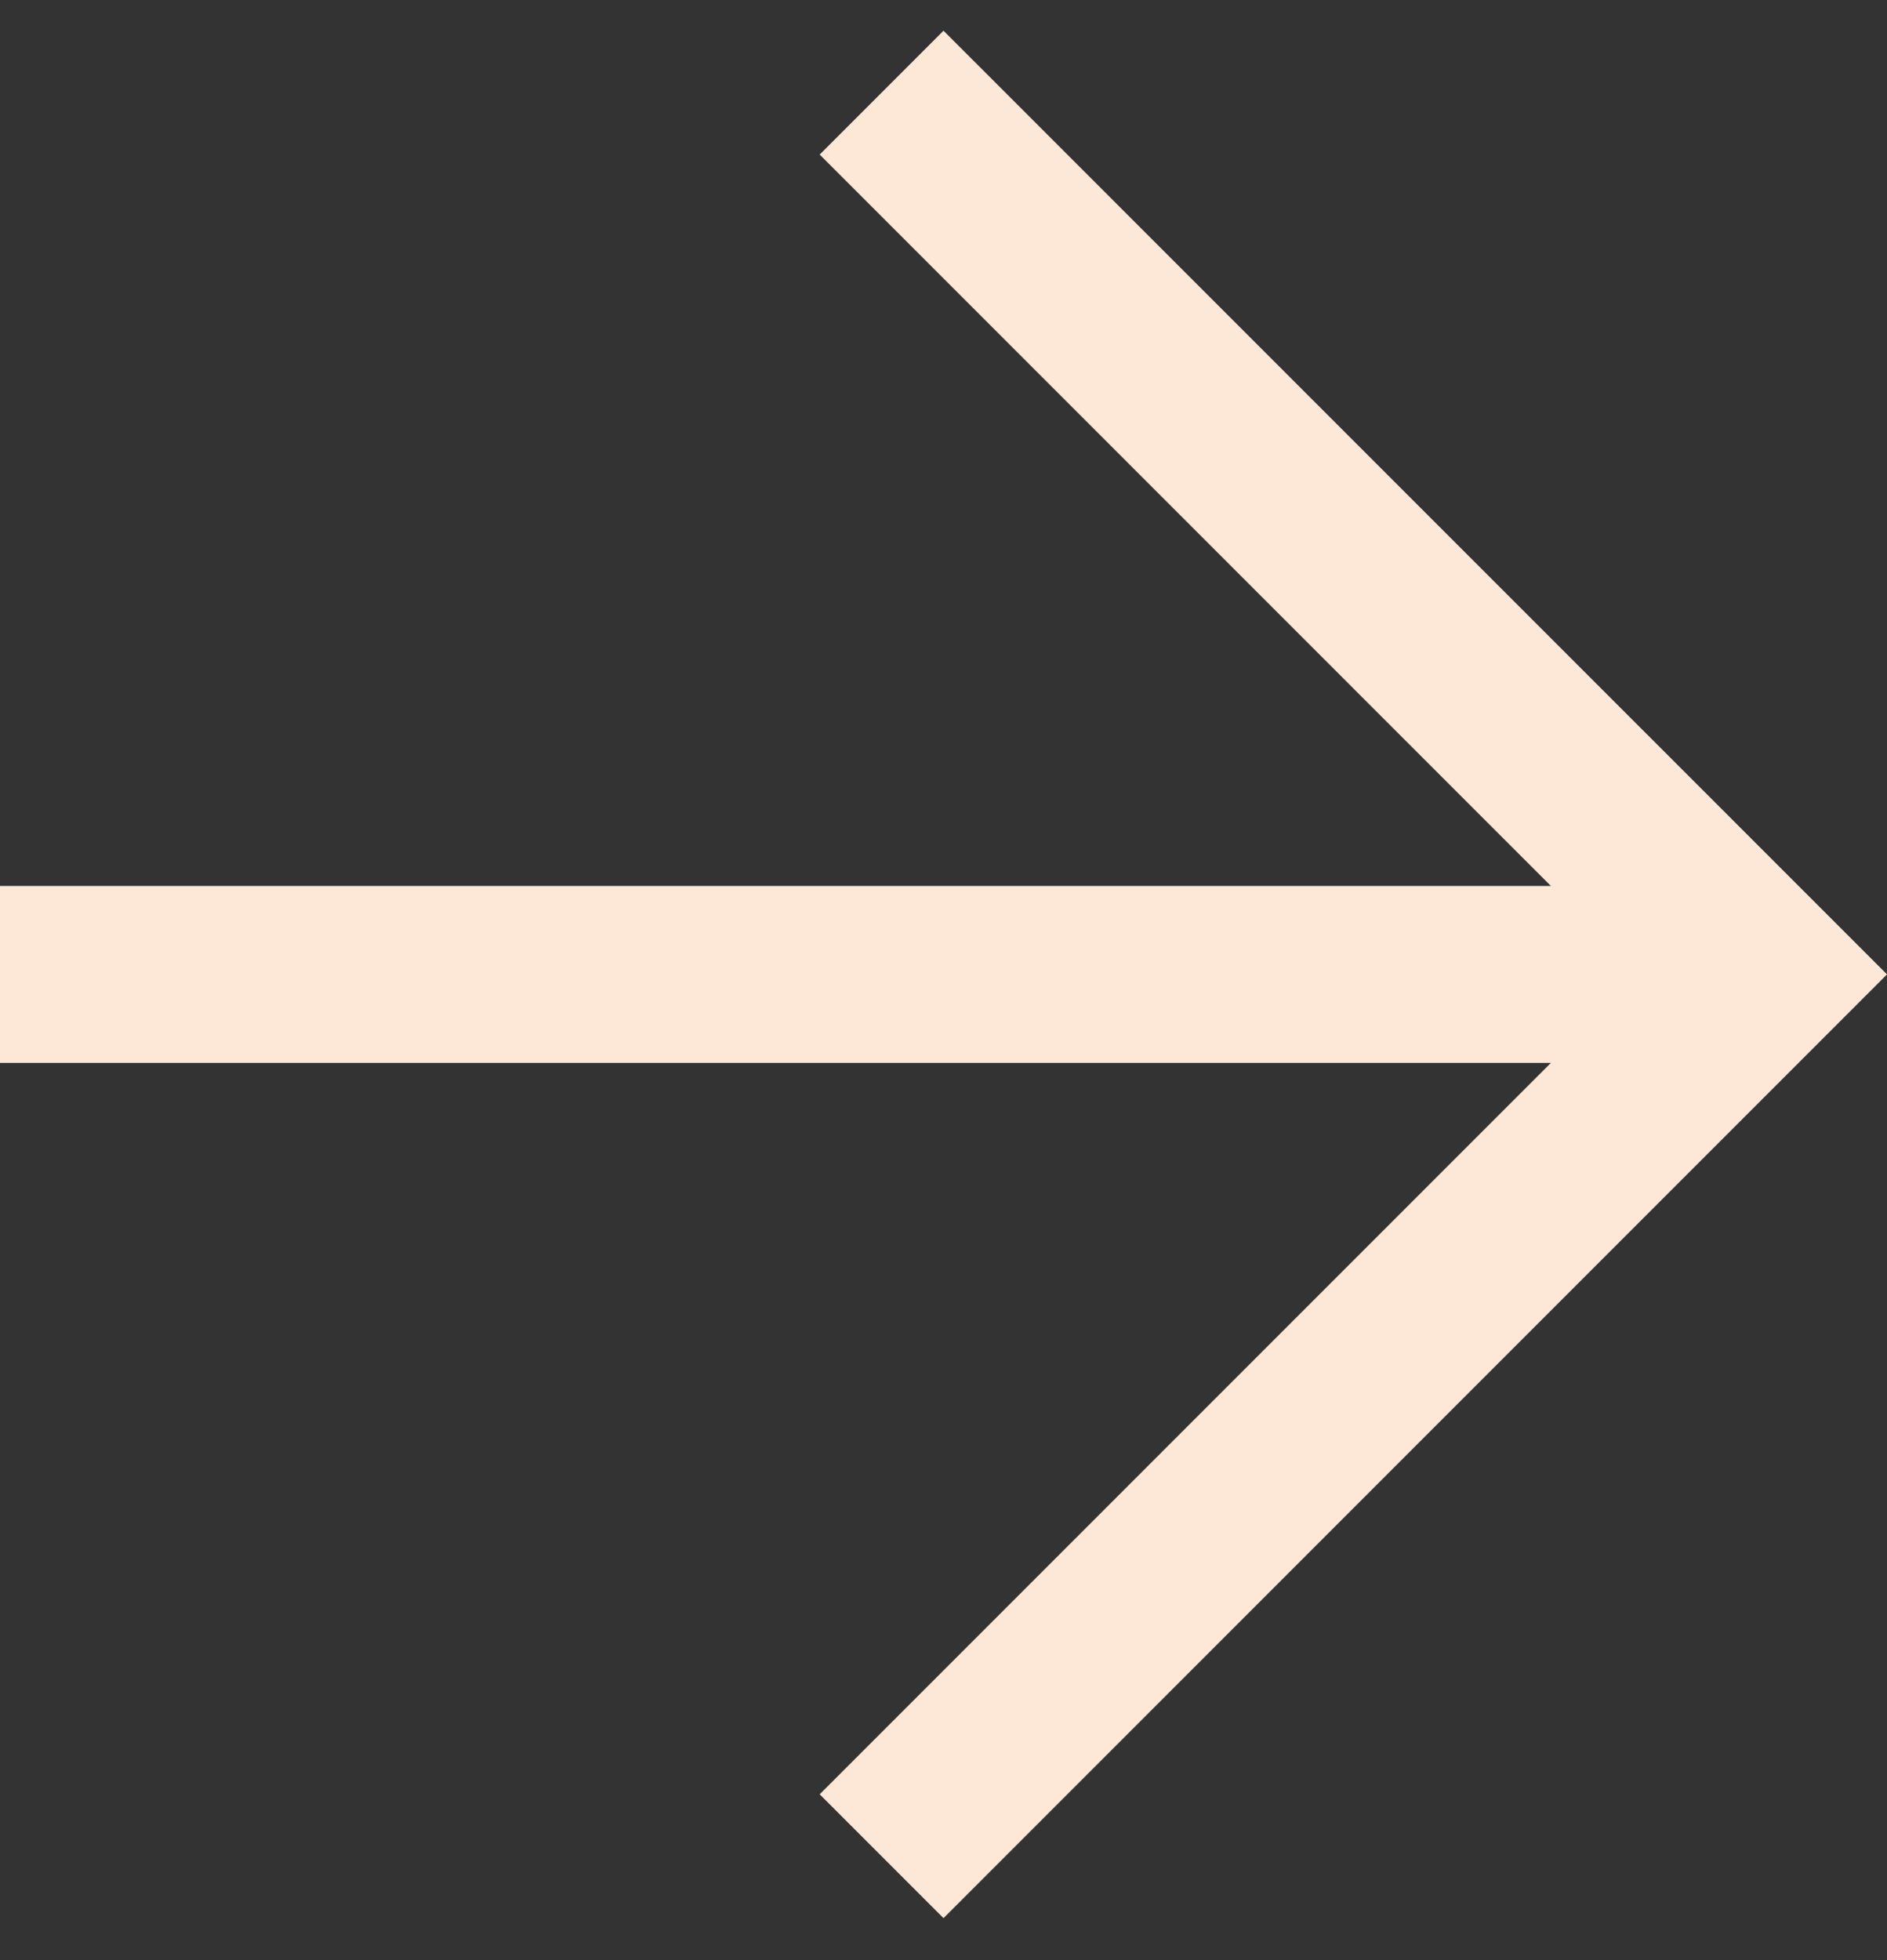
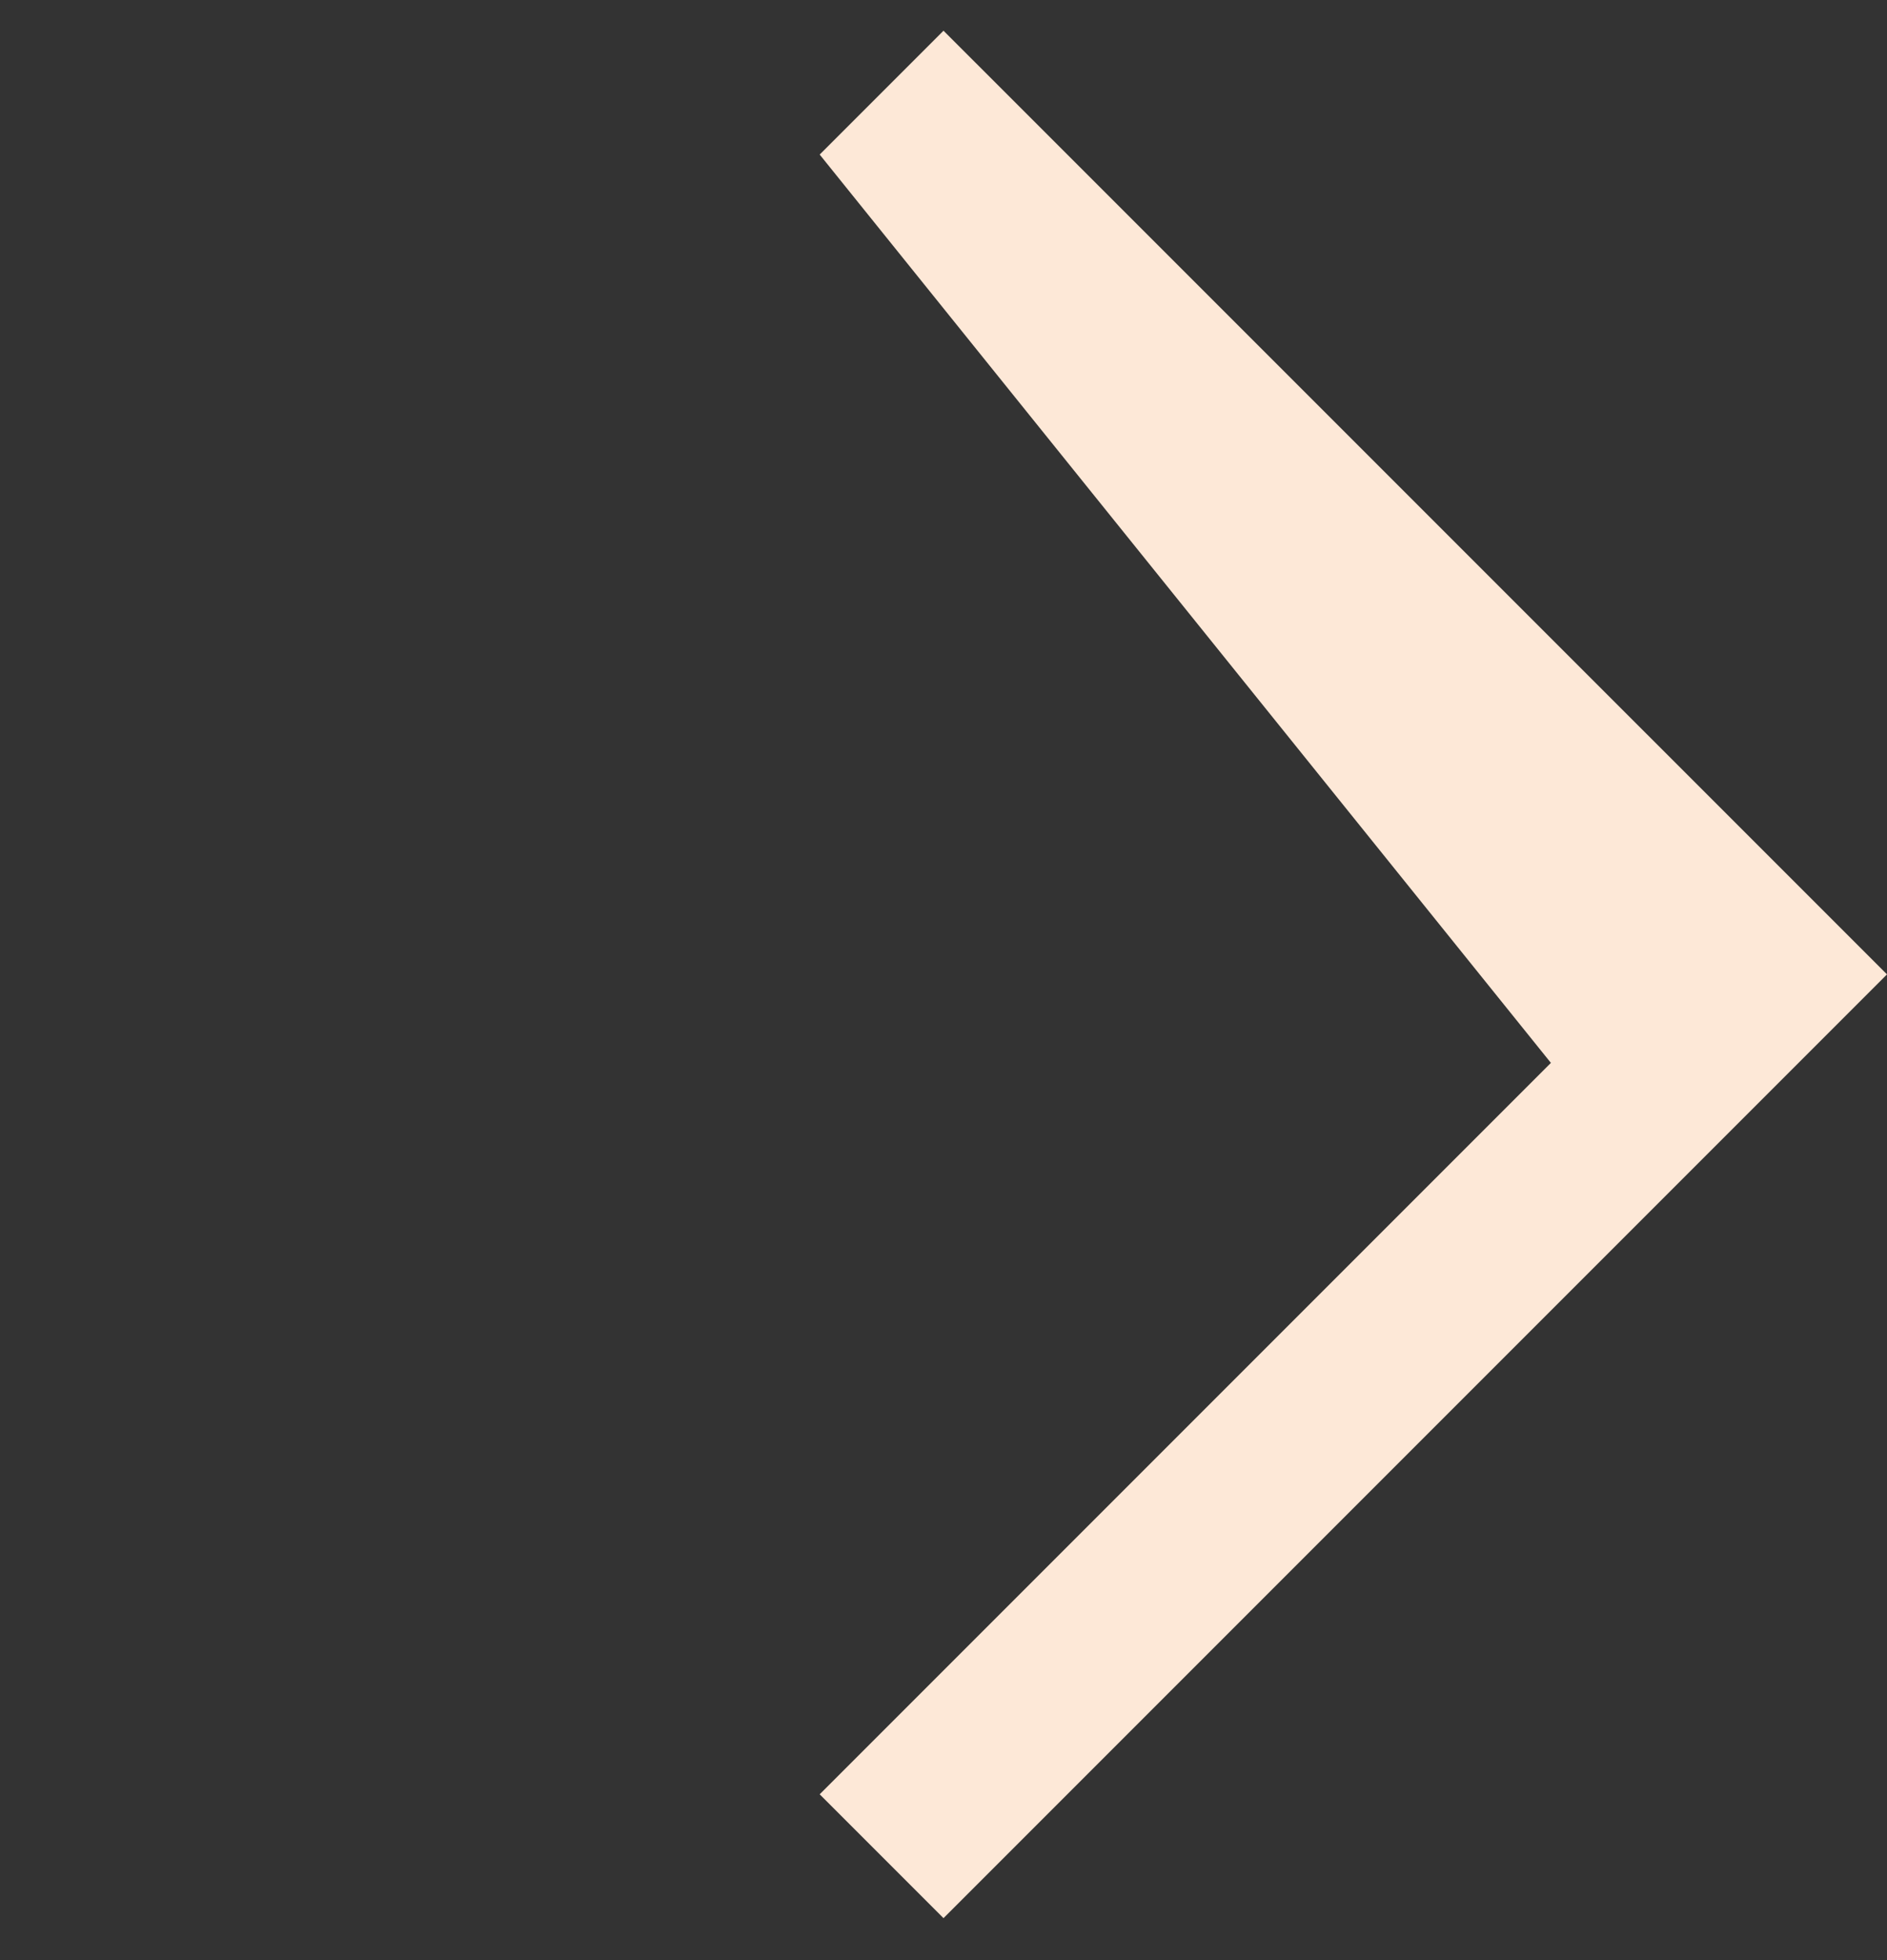
<svg xmlns="http://www.w3.org/2000/svg" width="26" height="27" viewBox="0 0 26 27" fill="none">
  <rect x="0" y="0" width="26" height="27" fill="#333333" stroke="none" />
-   <path d="M21.369 14.641H0V12.204H21.369L11.294 2.129L13 0.423L26 13.422L13 26.422L11.294 24.716L21.369 14.641Z" fill="#FDE8D7" />
+   <path d="M21.369 14.641H0H21.369L11.294 2.129L13 0.423L26 13.422L13 26.422L11.294 24.716L21.369 14.641Z" fill="#FDE8D7" />
</svg>